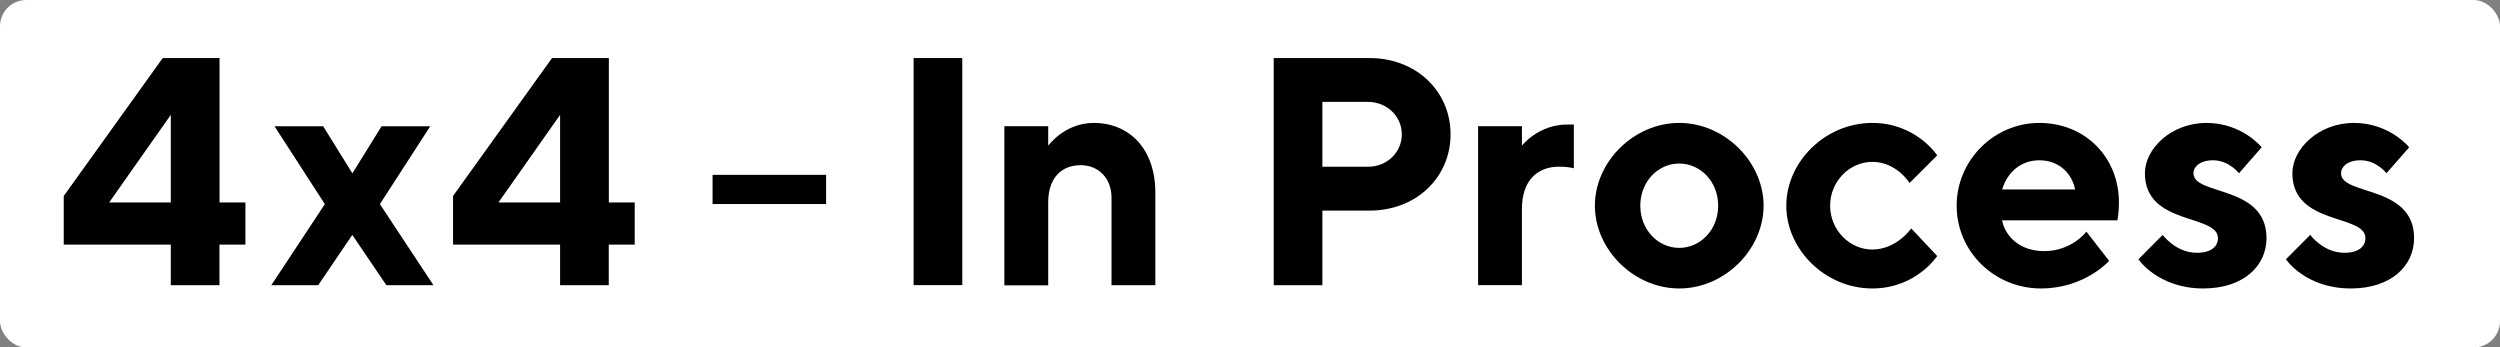
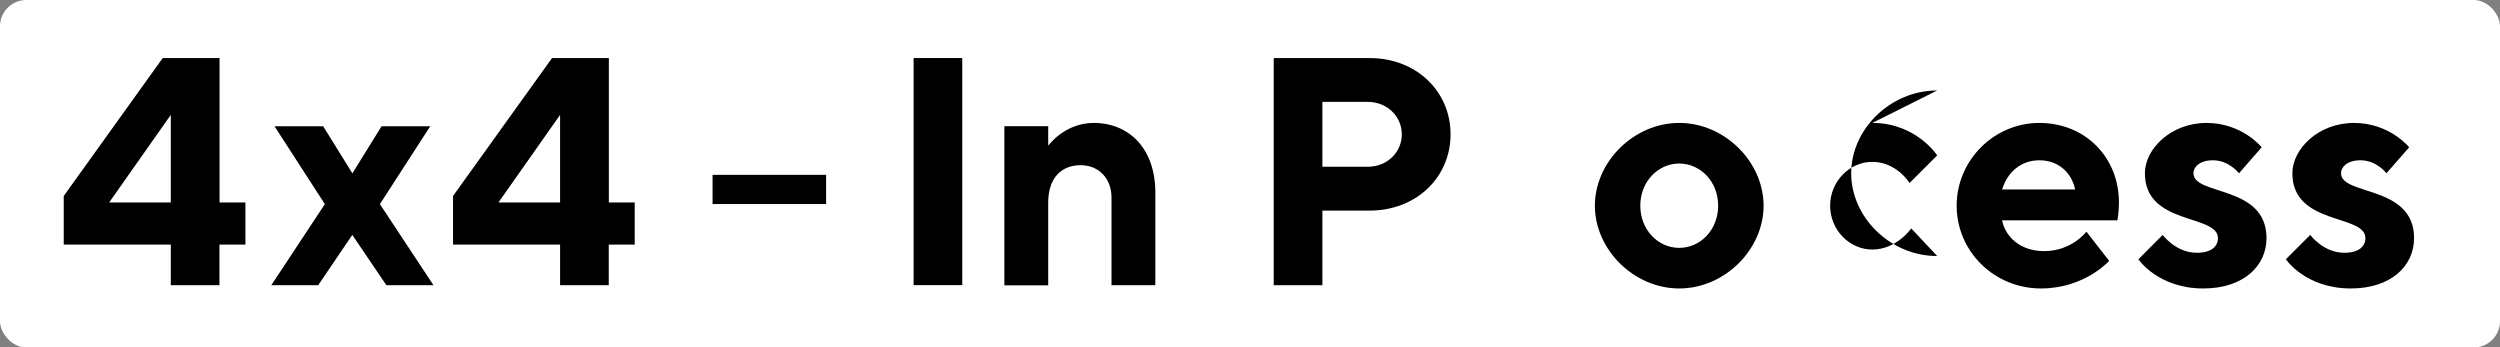
<svg xmlns="http://www.w3.org/2000/svg" id="Layer_1" data-name="Layer 1" viewBox="0 0 285.13 39.63">
  <rect x="0" y="0" width="285.13" height="39.63" fill="#808080" stroke="none" />
  <defs>
    <style>
      .cls-1 {
        fill: #fff;
      }
    </style>
  </defs>
  <rect class="cls-1" width="285.13" height="39.63" rx="3" ry="3" />
  <g>
    <path d="M27.99,23.09v4.81h-2.96v4.63h-5.55v-4.63H7.27v-5.55l11.29-15.73h6.48v16.47h2.96ZM19.48,13.1l-7.03,9.99h7.03v-9.99Z" />
    <path d="M36.31,32.53h-5.37l6.11-9.25-5.74-8.88h5.55l3.33,5.37,3.33-5.37h5.55l-5.74,8.88,6.11,9.25h-5.37l-3.89-5.74-3.89,5.74Z" />
    <path d="M72.39,23.09v4.81h-2.96v4.63h-5.55v-4.63h-12.21v-5.55l11.29-15.73h6.48v16.47h2.96ZM63.88,13.1l-7.03,9.99h7.03v-9.99Z" />
    <path d="M94.22,23.27h-12.95v-3.33h12.95v3.33Z" />
    <path d="M104.2,6.62h5.55v25.9h-5.55V6.62Z" />
    <path d="M119.56,16.61s1.85-2.59,5.18-2.59c4.07,0,7.03,2.96,7.03,7.96v10.55h-5v-9.99c0-2.22-1.48-3.7-3.52-3.7-2.22,0-3.7,1.48-3.7,4.26v9.44h-5V14.39h5v2.22Z" />
    <path d="M156.19,6.62c5.37,0,9.25,3.81,9.25,8.7s-3.89,8.7-9.25,8.7h-5.37v8.51h-5.55V6.62h10.92ZM150.82,11.62v7.4h5.18c2.22,0,3.88-1.67,3.88-3.7s-1.67-3.7-3.88-3.7h-5.18Z" />
-     <path d="M179.5,19.2s-.55-.19-1.67-.19c-2.59,0-4.25,1.67-4.25,4.81v8.7h-5V14.39h5v2.22s1.85-2.41,5.18-2.41h.74v5Z" />
    <path d="M191.52,32.9c-5.18,0-9.62-4.44-9.62-9.44s4.44-9.44,9.62-9.44,9.62,4.44,9.62,9.44-4.44,9.44-9.62,9.44ZM191.52,28.27c2.4,0,4.44-2.04,4.44-4.81s-2.04-4.81-4.44-4.81-4.44,2.04-4.44,4.81,2.04,4.81,4.44,4.81Z" />
-     <path d="M213.54,14.02c5,0,7.4,3.7,7.4,3.7l-3.15,3.15s-1.48-2.41-4.25-2.41c-2.59,0-4.81,2.22-4.81,5s2.22,5,4.81,5c2.78,0,4.44-2.41,4.44-2.41l2.96,3.15s-2.41,3.7-7.4,3.7c-5.37,0-9.81-4.44-9.81-9.44s4.44-9.44,9.81-9.44Z" />
+     <path d="M213.54,14.02c5,0,7.4,3.7,7.4,3.7l-3.15,3.15s-1.48-2.41-4.25-2.41c-2.59,0-4.81,2.22-4.81,5s2.22,5,4.81,5c2.78,0,4.44-2.41,4.44-2.41l2.96,3.15c-5.37,0-9.81-4.44-9.81-9.44s4.44-9.44,9.81-9.44Z" />
    <path d="M228.34,25.13c.37,1.85,2.04,3.51,4.81,3.51,3.15,0,4.81-2.22,4.81-2.22l2.59,3.33s-2.78,3.15-7.77,3.15c-5.37,0-9.62-4.26-9.62-9.44s4.25-9.44,9.44-9.44,9.07,3.89,9.07,9.07c0,1.29-.18,2.04-.18,2.04h-13.14ZM228.34,21.61h8.33c-.37-1.85-1.85-3.33-4.07-3.33s-3.7,1.48-4.25,3.33Z" />
    <path d="M255.35,19.76s-1.11-1.48-2.96-1.48c-1.48,0-2.22.74-2.22,1.48,0,2.59,8.33,1.3,8.33,7.4,0,3.14-2.59,5.74-7.21,5.74-5.18,0-7.4-3.33-7.4-3.33l2.77-2.78s1.48,2.04,3.89,2.04c1.67,0,2.41-.74,2.41-1.67,0-2.78-8.33-1.41-8.33-7.4,0-2.77,2.96-5.74,7.03-5.74s6.29,2.78,6.29,2.78l-2.59,2.96Z" />
    <path d="M272.18,19.76s-1.11-1.48-2.96-1.48c-1.48,0-2.22.74-2.22,1.48,0,2.59,8.33,1.3,8.33,7.4,0,3.14-2.59,5.74-7.22,5.74-5.18,0-7.4-3.33-7.4-3.33l2.78-2.78s1.48,2.04,3.88,2.04c1.67,0,2.41-.74,2.41-1.67,0-2.78-8.33-1.41-8.33-7.4,0-2.77,2.96-5.74,7.03-5.74s6.29,2.78,6.29,2.78l-2.59,2.96Z" />
  </g>
</svg>